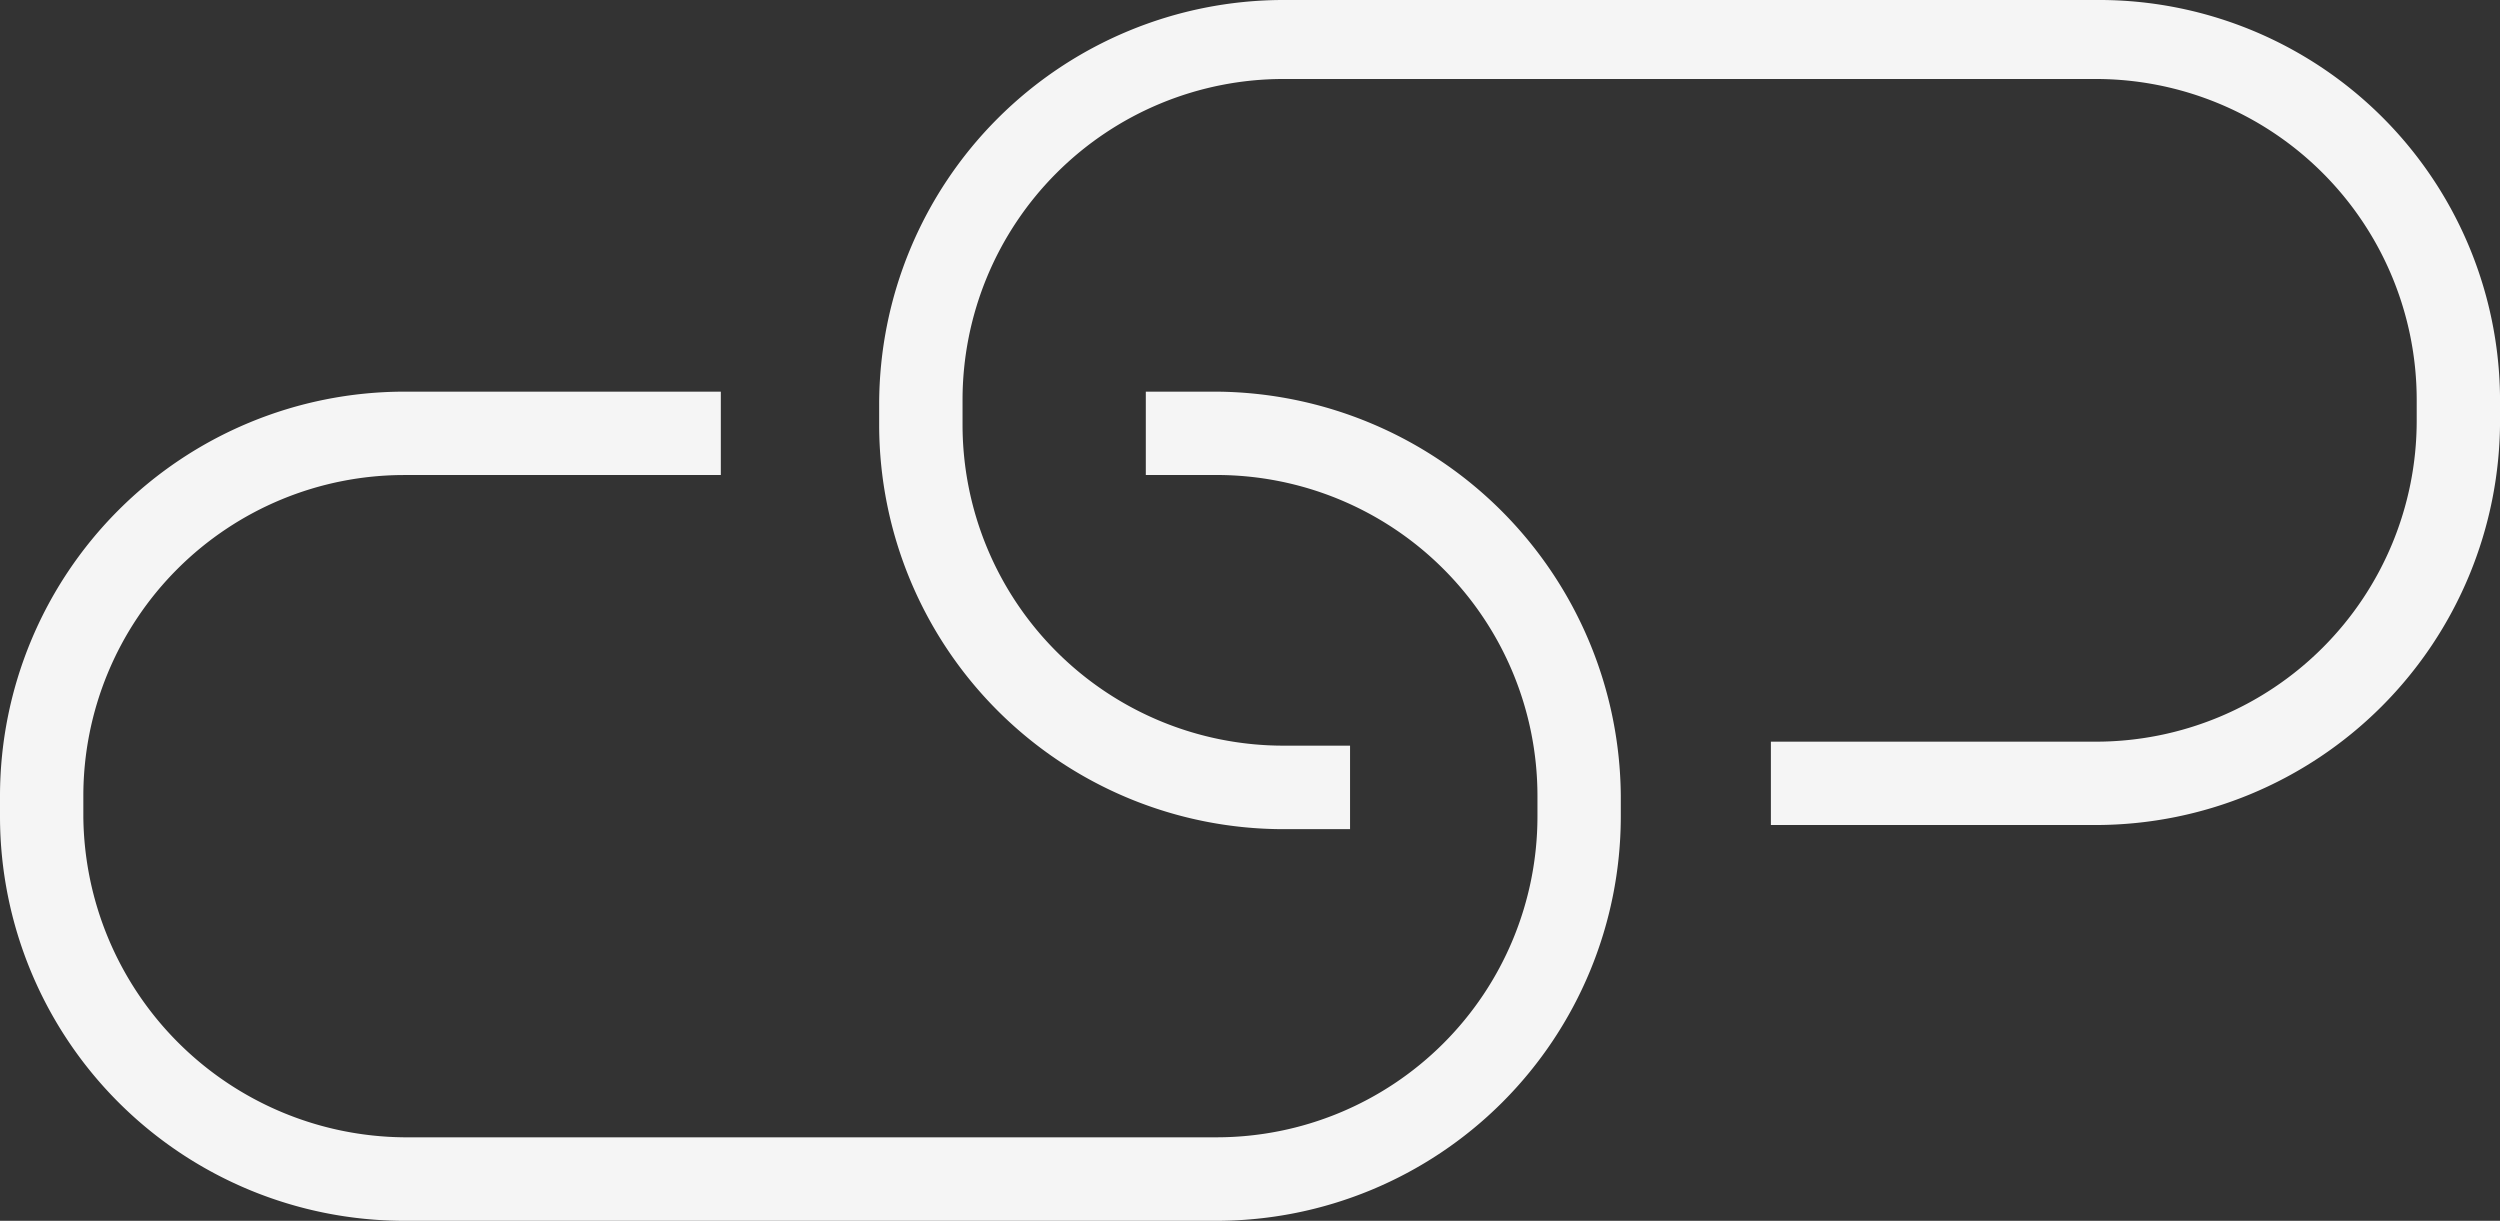
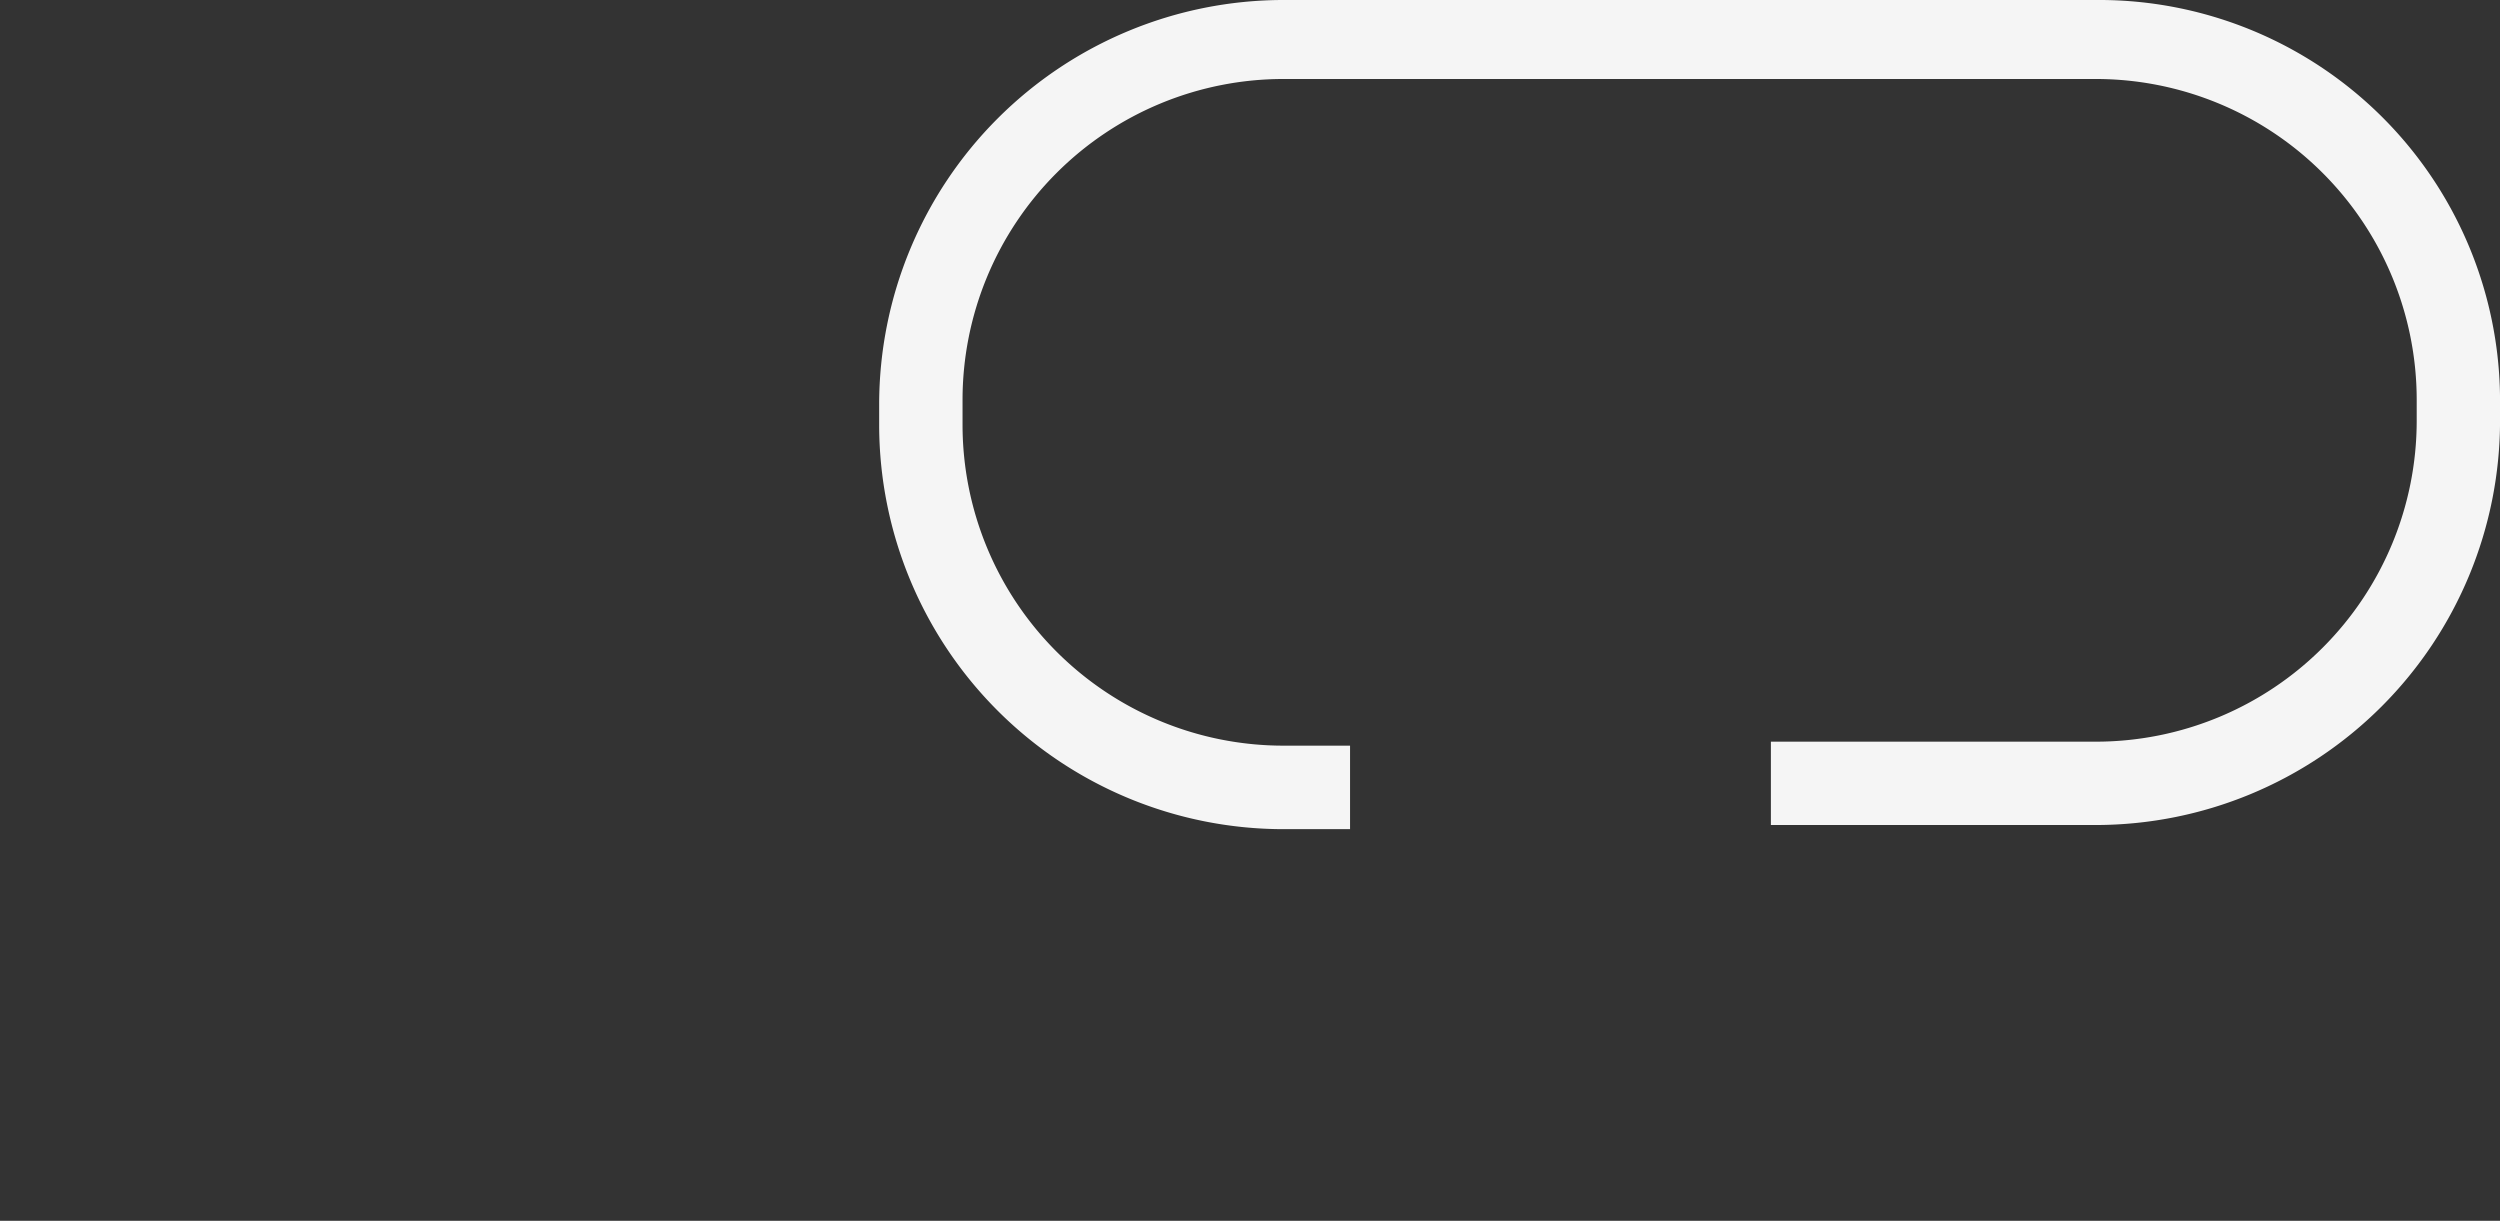
<svg xmlns="http://www.w3.org/2000/svg" id="Groupe_146" data-name="Groupe 146" width="62.696" height="30.616" viewBox="0 0 62.696 30.616">
  <rect x="0" y="0" width="62.696" height="30.616" fill="#333333" stroke="none" />
  <path id="Tracé_306" data-name="Tracé 306" d="M53.613,17.4H33.237A10.145,10.145,0,0,0,23.1,27.536v.522A10.145,10.145,0,0,0,33.237,38.194h1.672V36.1H33.237a8.049,8.049,0,0,1-8.046-8.046v-.627a8.049,8.049,0,0,1,8.046-8.046H53.613a8.049,8.049,0,0,1,8.046,8.046v.522A8.049,8.049,0,0,1,53.613,36h-8.15v2.09h8.15A10.145,10.145,0,0,0,63.749,27.954v-.522A10.057,10.057,0,0,0,53.613,17.4Z" transform="translate(-1.052 -17.4)" fill="#f5f5f5" />
-   <path id="Tracé_307" data-name="Tracé 307" d="M32.511,26.8H30.735v2.09h1.776a8.049,8.049,0,0,1,8.046,8.046v.522A8.049,8.049,0,0,1,32.511,45.5H12.136A8.117,8.117,0,0,1,4.09,37.459v-.522a8.049,8.049,0,0,1,8.046-8.046h7.941V26.8H12.136A10.145,10.145,0,0,0,2,36.936v.522A10.145,10.145,0,0,0,12.136,47.594H32.511A10.145,10.145,0,0,0,42.647,37.459v-.522A10.213,10.213,0,0,0,32.511,26.8Z" transform="translate(-2 -16.978)" fill="#f5f5f5" />
</svg>